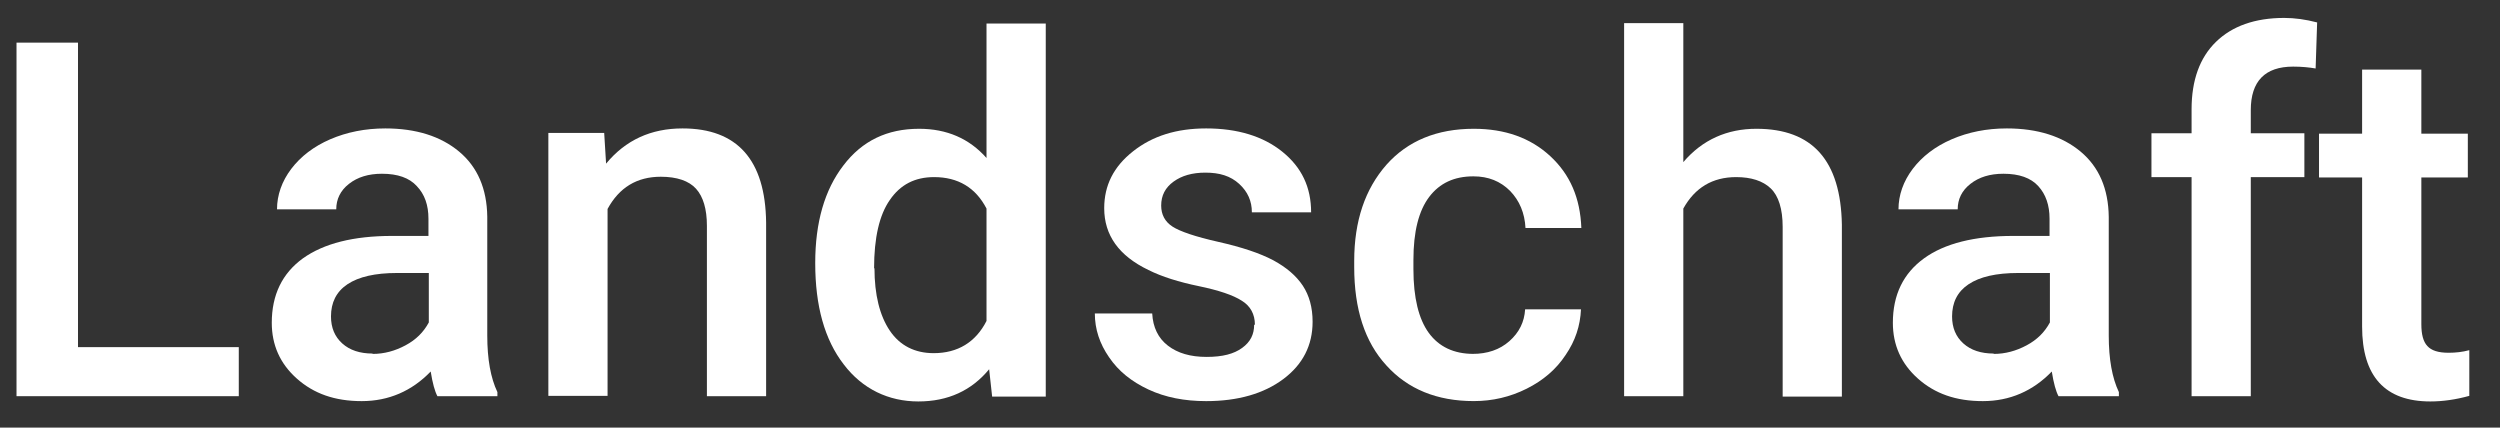
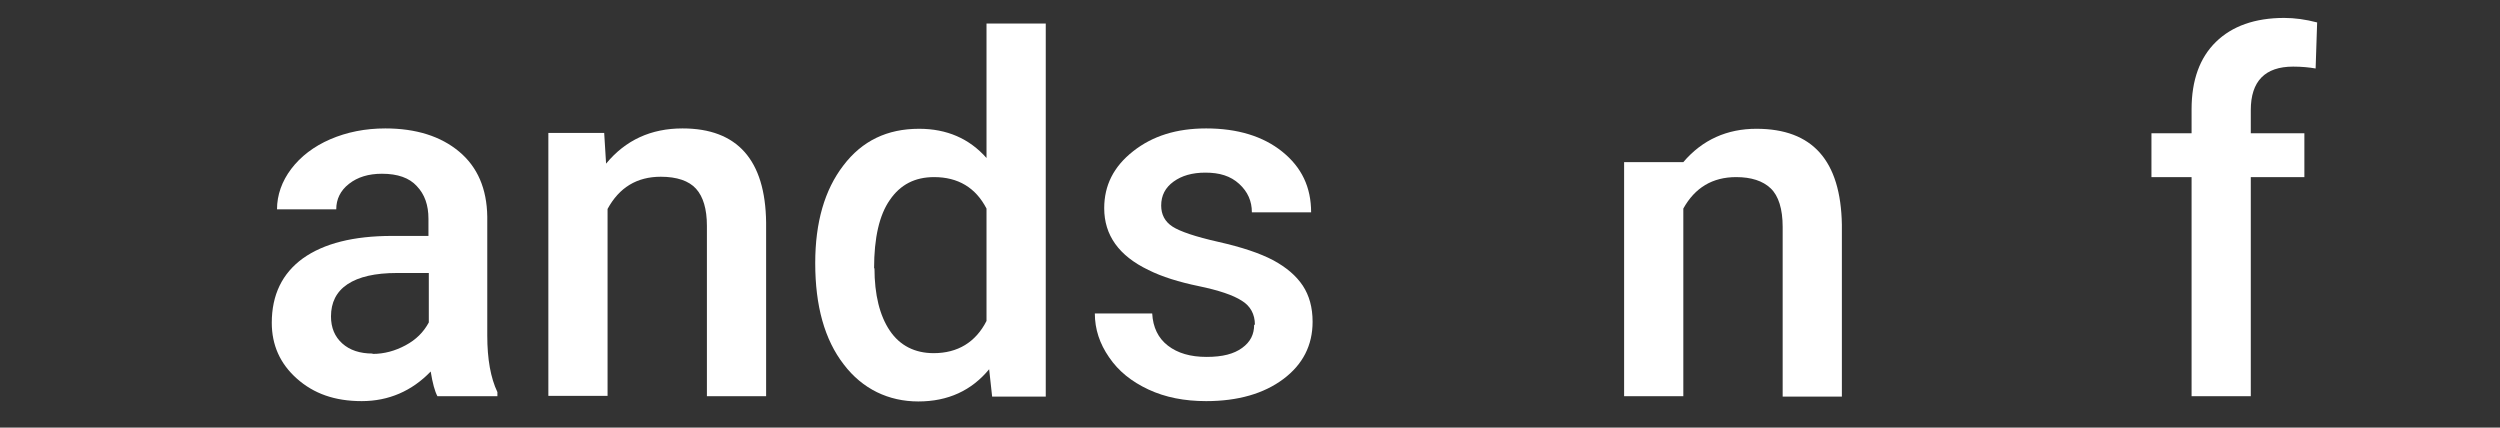
<svg xmlns="http://www.w3.org/2000/svg" width="76" height="13" viewBox="0 0 76 13" fill="none">
  <rect x="0" y="0" width="76" height="13" fill="#333333" stroke="none" />
  <g id="Group">
-     <path id="Vector" d="M2.371 10.553H7.259V12.044H0.502V1.296H2.371V10.553Z" fill="white" />
    <path id="Vector_2" d="M13.298 12.045C13.218 11.897 13.15 11.647 13.093 11.294C12.523 11.886 11.817 12.194 10.996 12.194C10.176 12.194 9.538 11.966 9.025 11.51C8.512 11.055 8.262 10.486 8.262 9.814C8.262 8.96 8.581 8.311 9.207 7.855C9.846 7.4 10.746 7.172 11.919 7.172H13.025V6.648C13.025 6.238 12.911 5.908 12.671 5.658C12.444 5.407 12.09 5.282 11.612 5.282C11.201 5.282 10.871 5.384 10.609 5.589C10.347 5.794 10.222 6.056 10.222 6.364H8.421C8.421 5.931 8.569 5.51 8.854 5.134C9.139 4.758 9.538 4.451 10.039 4.234C10.541 4.018 11.099 3.904 11.714 3.904C12.649 3.904 13.401 4.143 13.959 4.61C14.517 5.077 14.802 5.737 14.813 6.591V10.201C14.813 10.918 14.916 11.488 15.121 11.92V12.045H13.287H13.298ZM11.327 10.759C11.68 10.759 12.011 10.668 12.329 10.497C12.649 10.326 12.876 10.098 13.036 9.802V8.299H12.067C11.407 8.299 10.905 8.413 10.563 8.641C10.222 8.869 10.062 9.199 10.062 9.62C10.062 9.962 10.176 10.235 10.404 10.44C10.632 10.645 10.939 10.748 11.327 10.748V10.759Z" fill="white" />
    <path id="Vector_3" d="M18.368 4.052L18.425 4.975C19.017 4.257 19.792 3.904 20.749 3.904C22.413 3.904 23.267 4.861 23.29 6.762V12.045H21.49V6.865C21.49 6.352 21.376 5.977 21.159 5.737C20.943 5.498 20.578 5.373 20.088 5.373C19.359 5.373 18.823 5.703 18.47 6.352V12.034H16.67V4.041H18.368V4.052Z" fill="white" />
    <path id="Vector_4" d="M24.783 7.992C24.783 6.762 25.068 5.771 25.638 5.031C26.207 4.28 26.971 3.915 27.939 3.915C28.783 3.915 29.466 4.211 29.99 4.803V0.716H31.791V12.056H30.161L30.07 11.225C29.535 11.874 28.817 12.204 27.917 12.204C27.017 12.204 26.219 11.829 25.649 11.077C25.068 10.326 24.783 9.301 24.783 8.003V7.992ZM26.584 8.151C26.584 8.959 26.743 9.597 27.051 10.053C27.358 10.508 27.814 10.736 28.384 10.736C29.113 10.736 29.66 10.405 29.99 9.757V6.341C29.66 5.703 29.125 5.384 28.395 5.384C27.814 5.384 27.37 5.612 27.051 6.079C26.732 6.534 26.572 7.229 26.572 8.162L26.584 8.151Z" fill="white" />
    <path id="Vector_5" d="M38.149 9.871C38.149 9.552 38.012 9.301 37.75 9.142C37.488 8.971 37.043 8.823 36.44 8.698C35.836 8.573 35.323 8.413 34.913 8.208C34.013 7.776 33.568 7.149 33.568 6.33C33.568 5.635 33.853 5.066 34.446 4.599C35.038 4.132 35.767 3.904 36.667 3.904C37.624 3.904 38.399 4.143 38.98 4.61C39.573 5.088 39.858 5.692 39.858 6.455H38.057C38.057 6.113 37.932 5.829 37.67 5.589C37.408 5.35 37.078 5.248 36.645 5.248C36.246 5.248 35.927 5.339 35.676 5.521C35.425 5.703 35.3 5.942 35.3 6.25C35.3 6.523 35.414 6.739 35.642 6.887C35.87 7.036 36.337 7.195 37.043 7.354C37.75 7.514 38.297 7.696 38.707 7.912C39.106 8.129 39.402 8.379 39.607 8.687C39.801 8.983 39.903 9.347 39.903 9.78C39.903 10.497 39.607 11.078 39.015 11.522C38.422 11.966 37.636 12.194 36.667 12.194C36.007 12.194 35.425 12.08 34.913 11.841C34.4 11.601 34.001 11.283 33.716 10.861C33.431 10.451 33.283 10.007 33.283 9.529H35.027C35.049 9.95 35.209 10.281 35.505 10.508C35.801 10.736 36.189 10.85 36.679 10.85C37.169 10.85 37.511 10.759 37.761 10.577C38.012 10.395 38.126 10.167 38.126 9.871H38.149Z" fill="white" />
-     <path id="Vector_6" d="M44.769 10.758C45.213 10.758 45.589 10.633 45.885 10.371C46.181 10.109 46.341 9.79 46.364 9.403H48.062C48.039 9.904 47.891 10.36 47.594 10.792C47.31 11.225 46.911 11.567 46.409 11.817C45.908 12.068 45.373 12.193 44.803 12.193C43.686 12.193 42.797 11.829 42.148 11.111C41.487 10.394 41.168 9.392 41.168 8.117V7.934C41.168 6.716 41.498 5.748 42.148 5.008C42.797 4.279 43.686 3.915 44.803 3.915C45.748 3.915 46.523 4.188 47.127 4.746C47.731 5.304 48.039 6.021 48.073 6.932H46.375C46.352 6.477 46.193 6.101 45.908 5.805C45.612 5.509 45.247 5.361 44.791 5.361C44.21 5.361 43.766 5.566 43.447 5.987C43.128 6.409 42.968 7.046 42.968 7.9V8.185C42.968 9.05 43.128 9.699 43.435 10.12C43.743 10.542 44.199 10.758 44.791 10.758H44.769Z" fill="white" />
-     <path id="Vector_7" d="M51.173 4.928C51.755 4.245 52.507 3.915 53.395 3.915C55.104 3.915 55.959 4.883 55.993 6.83V12.056H54.193V6.898C54.193 6.352 54.068 5.953 53.828 5.725C53.589 5.498 53.236 5.384 52.78 5.384C52.062 5.384 51.527 5.703 51.173 6.34V12.045H49.373V0.704H51.173V4.928Z" fill="white" />
-     <path id="Vector_8" d="M62.579 12.045C62.499 11.897 62.431 11.647 62.374 11.294C61.804 11.886 61.098 12.194 60.278 12.194C59.457 12.194 58.819 11.966 58.306 11.51C57.794 11.055 57.543 10.486 57.543 9.814C57.543 8.96 57.862 8.311 58.489 7.855C59.115 7.4 60.027 7.172 61.201 7.172H62.306V6.648C62.306 6.238 62.192 5.908 61.964 5.658C61.736 5.407 61.383 5.282 60.904 5.282C60.494 5.282 60.164 5.384 59.902 5.589C59.639 5.794 59.514 6.056 59.514 6.364H57.714C57.714 5.931 57.862 5.51 58.147 5.134C58.432 4.758 58.831 4.451 59.332 4.234C59.833 4.018 60.392 3.904 61.007 3.904C61.941 3.904 62.693 4.143 63.252 4.61C63.81 5.077 64.095 5.737 64.106 6.591V10.201C64.106 10.918 64.209 11.488 64.414 11.92V12.045H62.579ZM60.608 10.759C60.961 10.759 61.292 10.668 61.611 10.497C61.93 10.326 62.158 10.098 62.317 9.802V8.299H61.349C60.688 8.299 60.187 8.413 59.845 8.641C59.503 8.869 59.343 9.199 59.343 9.62C59.343 9.962 59.457 10.235 59.685 10.44C59.913 10.645 60.221 10.748 60.608 10.748V10.759Z" fill="white" />
+     <path id="Vector_7" d="M51.173 4.928C51.755 4.245 52.507 3.915 53.395 3.915C55.104 3.915 55.959 4.883 55.993 6.83V12.056H54.193V6.898C54.193 6.352 54.068 5.953 53.828 5.725C53.589 5.498 53.236 5.384 52.78 5.384C52.062 5.384 51.527 5.703 51.173 6.34V12.045H49.373V0.704V4.928Z" fill="white" />
    <path id="Vector_9" d="M66.624 12.045V5.384H65.404V4.052H66.624V3.323C66.624 2.435 66.874 1.752 67.364 1.274C67.854 0.795 68.549 0.545 69.438 0.545C69.757 0.545 70.087 0.59 70.441 0.682L70.395 2.082C70.201 2.048 69.973 2.025 69.711 2.025C68.857 2.025 68.424 2.469 68.424 3.346V4.052H70.053V5.384H68.424V12.045H66.624Z" fill="white" />
-     <path id="Vector_10" d="M73.609 2.116V4.063H75.022V5.395H73.609V9.859C73.609 10.166 73.666 10.383 73.791 10.519C73.916 10.656 74.121 10.724 74.441 10.724C74.646 10.724 74.862 10.701 75.067 10.645V12.034C74.657 12.148 74.258 12.204 73.882 12.204C72.504 12.204 71.808 11.442 71.808 9.927V5.395H70.498V4.063H71.808V2.116H73.609Z" fill="white" />
  </g>
</svg>